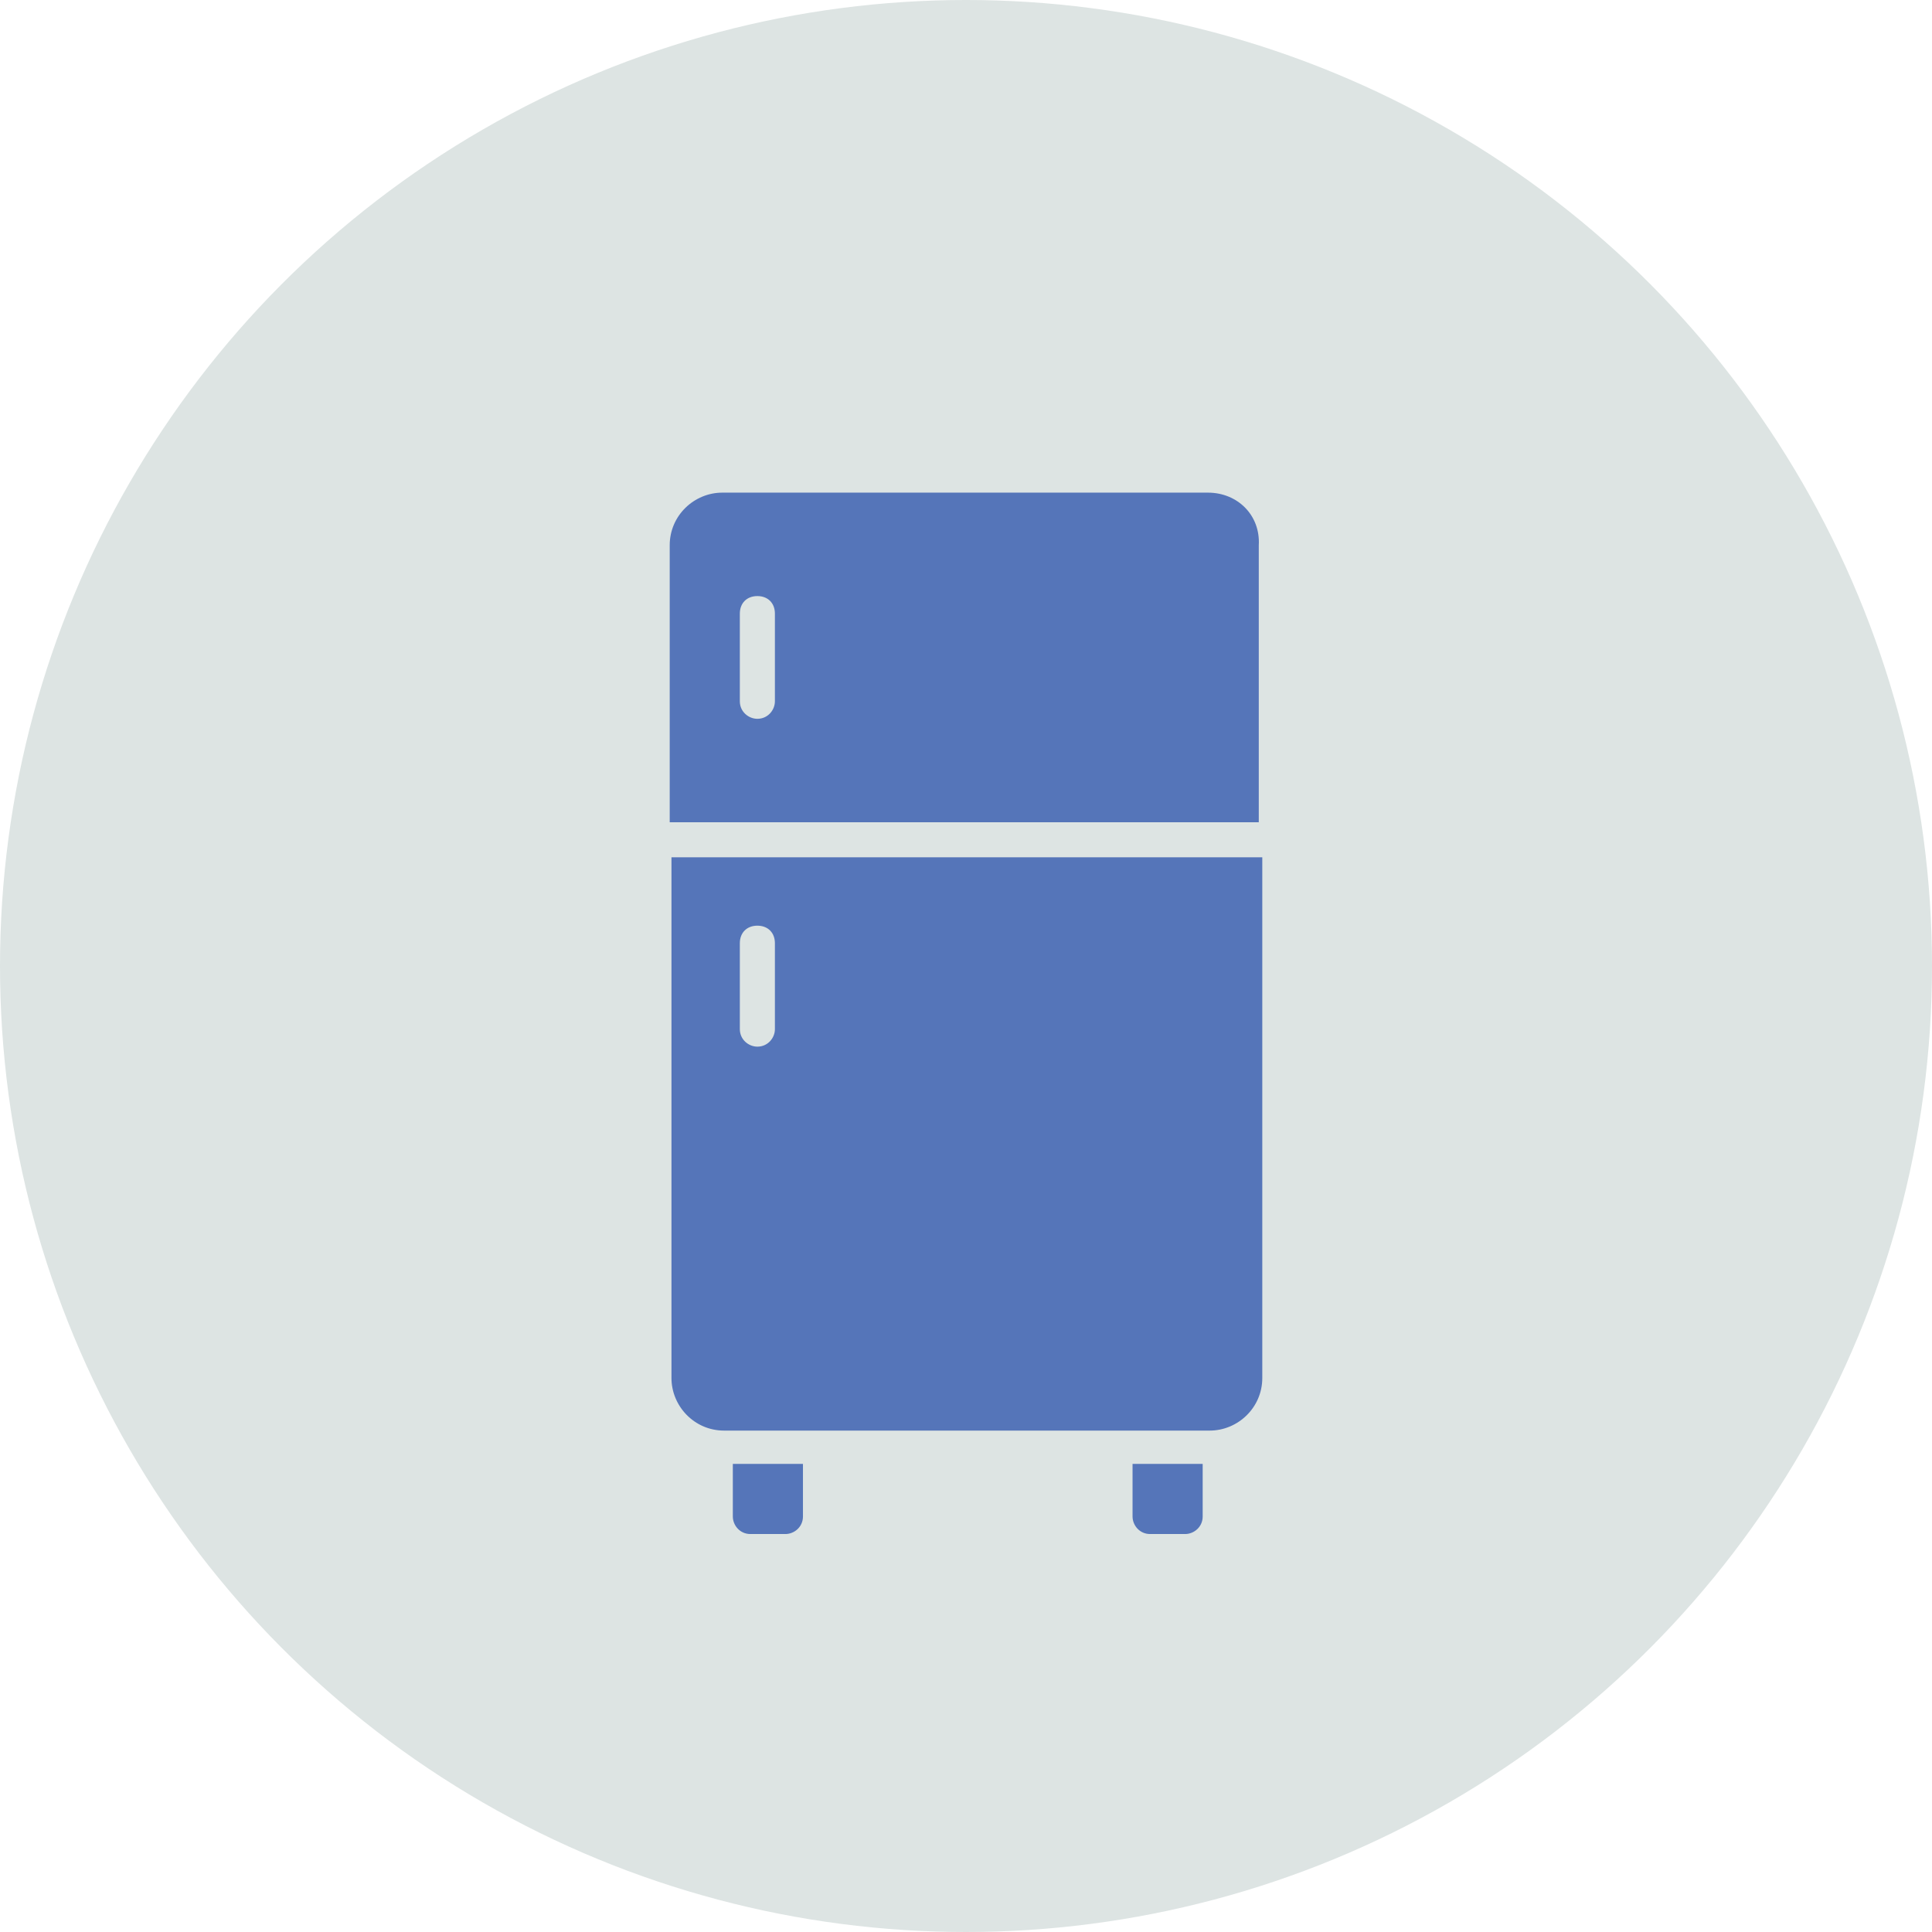
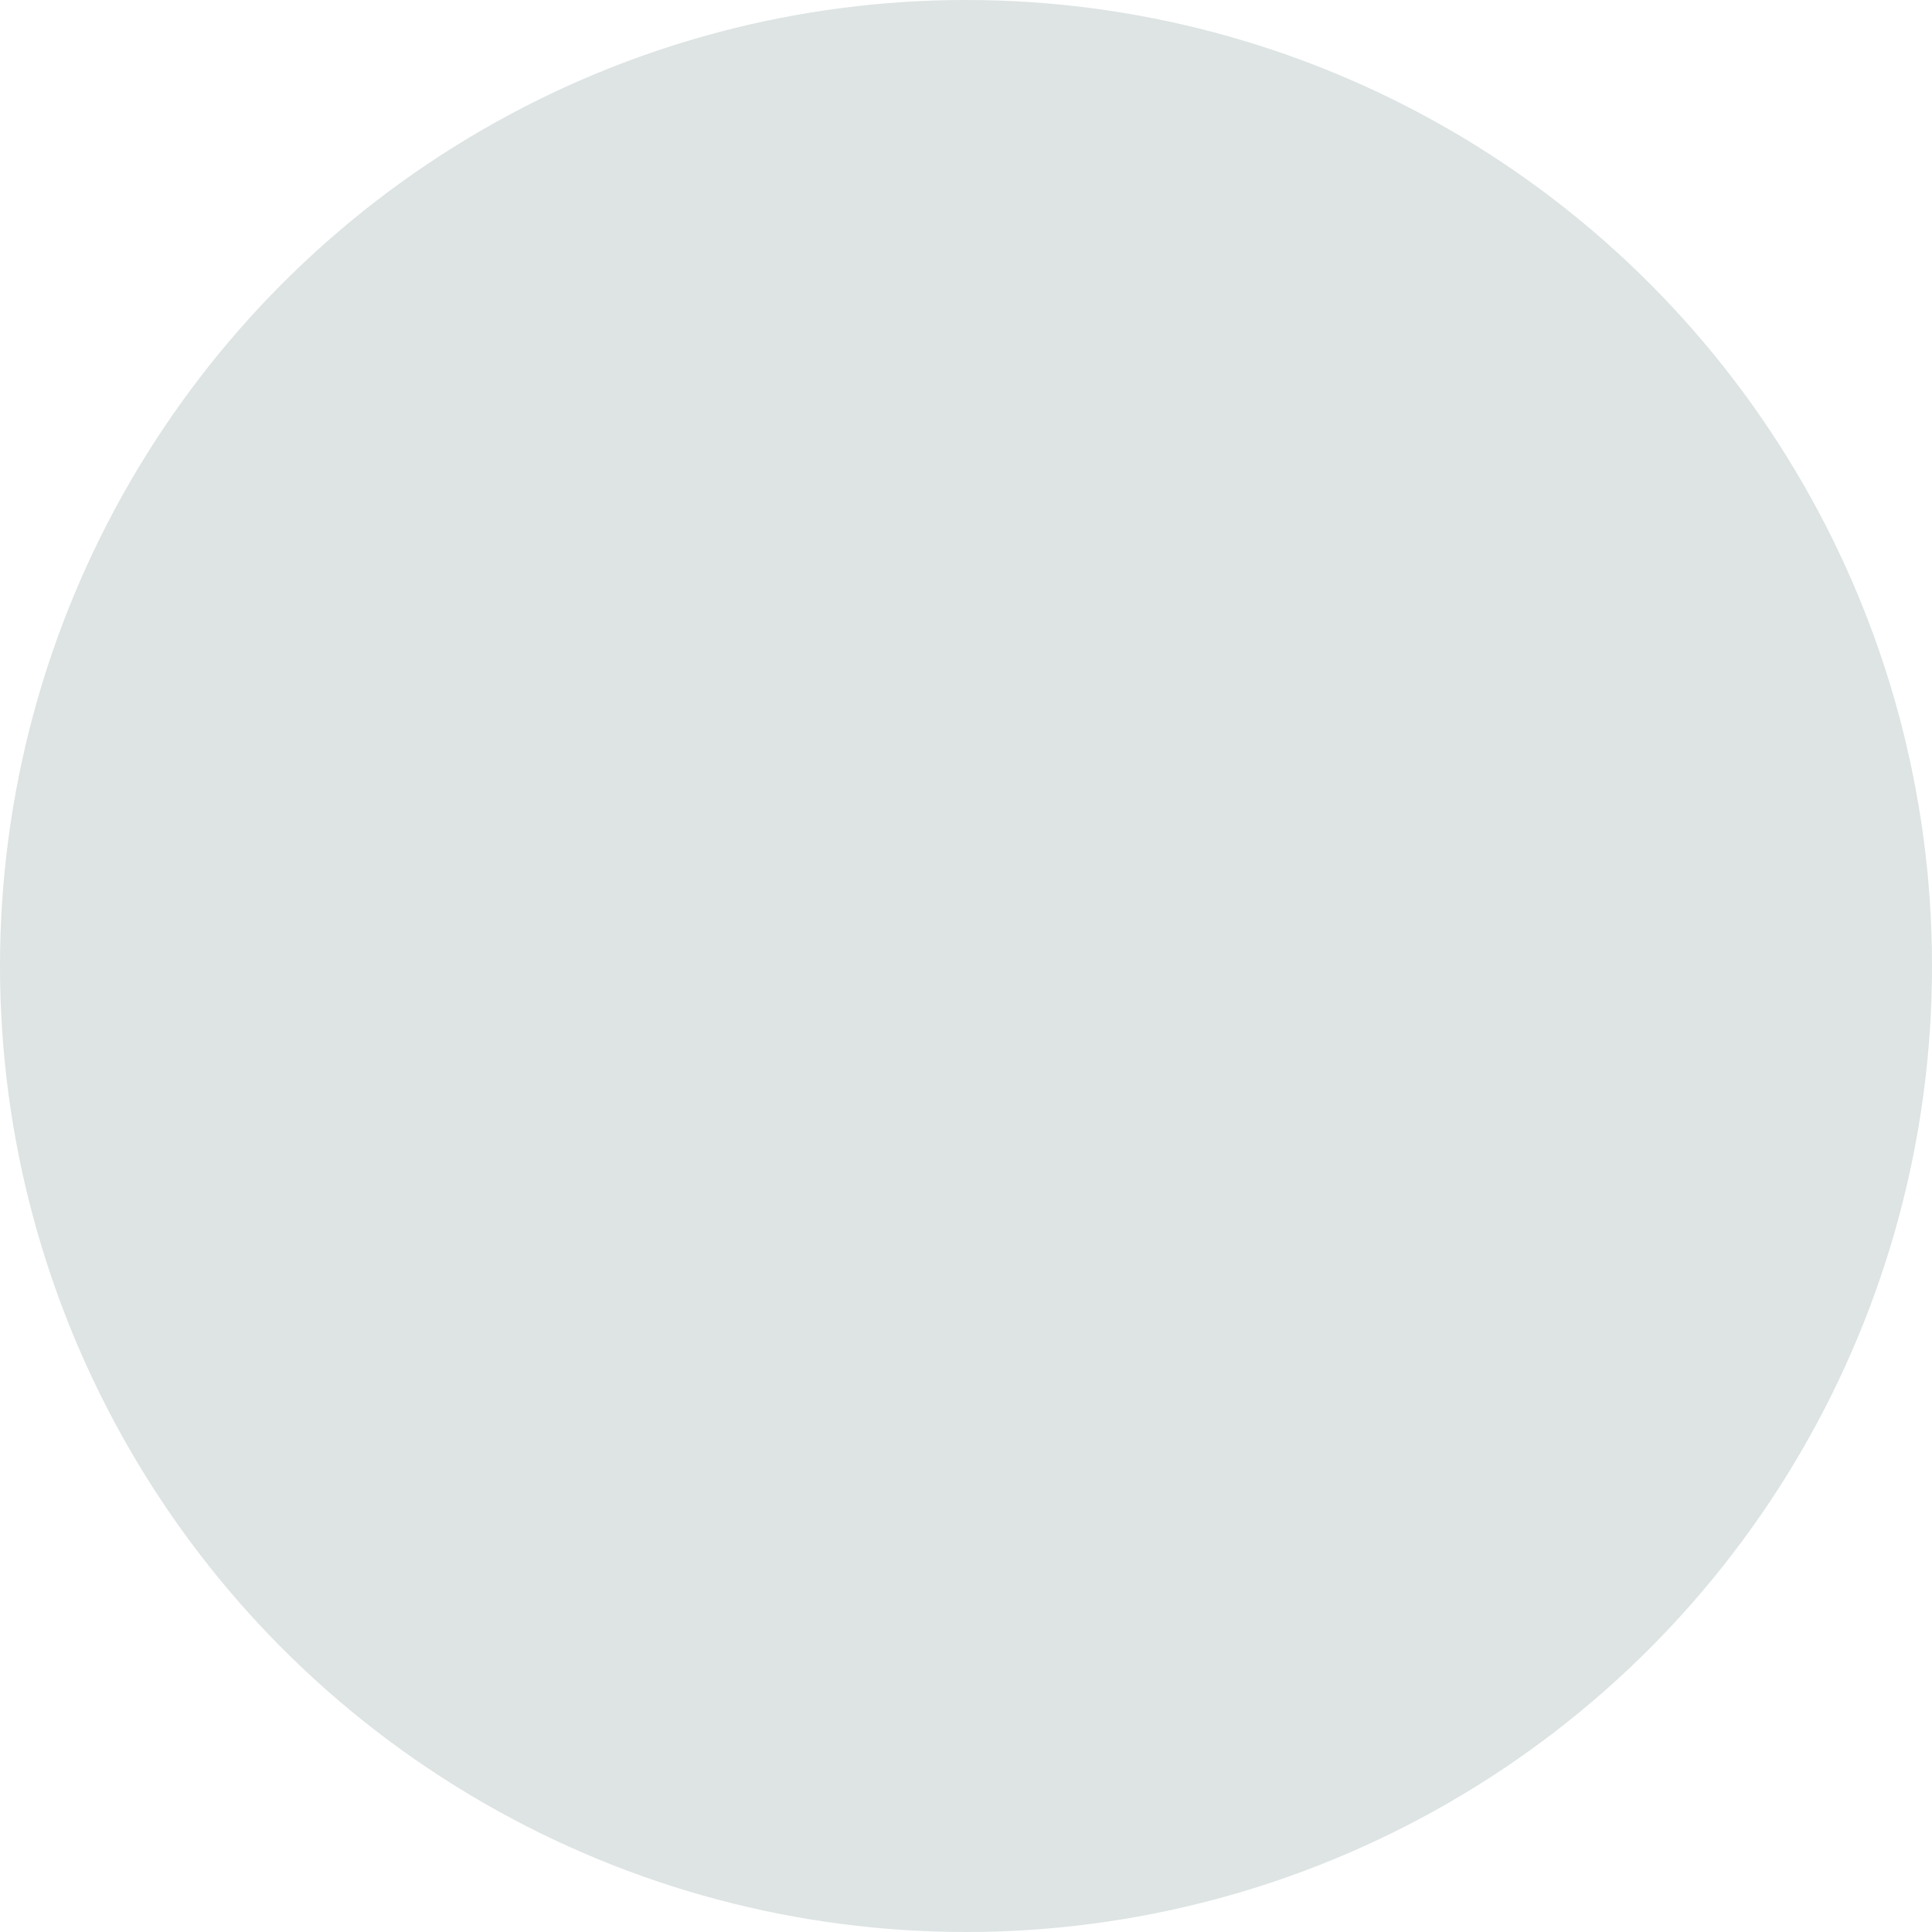
<svg xmlns="http://www.w3.org/2000/svg" version="1.1" id="Capa_1" x="0px" y="0px" viewBox="0 0 110.2 110.2" style="enable-background:new 0 0 110.2 110.2;" xml:space="preserve">
  <style type="text/css">
	.st0{fill:#DDE4E3;}
	.st1{fill:#5575B9;}
</style>
  <g>
    <circle class="st0" cx="55.1" cy="55.1" r="55.1" />
    <g>
      <g>
-         <path class="st1" d="M41.8,86.5c0,0.5,0.4,1,1,1h2c0.5,0,1-0.4,1-1v-3h-4L41.8,86.5L41.8,86.5z" />
-         <path class="st1" d="M64.6,86.5c0,0.5,0.4,1,1,1h2c0.5,0,1-0.4,1-1v-3h-4L64.6,86.5L64.6,86.5z" />
-         <path class="st1" d="M68.9,28.1H41.2c-1.6,0-3,1.3-3,3v15.8h33.6V31.1C71.9,29.4,70.6,28.1,68.9,28.1z M44.2,40c0,0.5-0.4,1-1,1     c-0.5,0-1-0.4-1-1V35c0-0.6,0.4-1,1-1c0.6,0,1,0.4,1,1V40z" />
-         <path class="st1" d="M38.3,78.6c0,1.6,1.3,3,3,3h27.7c1.6,0,3-1.3,3-3V48.9H38.3V78.6z M42.2,53.8c0-0.6,0.4-1,1-1     c0.6,0,1,0.4,1,1v4.9c0,0.5-0.4,1-1,1c-0.5,0-1-0.4-1-1V53.8z" />
-       </g>
+         </g>
    </g>
  </g>
</svg>